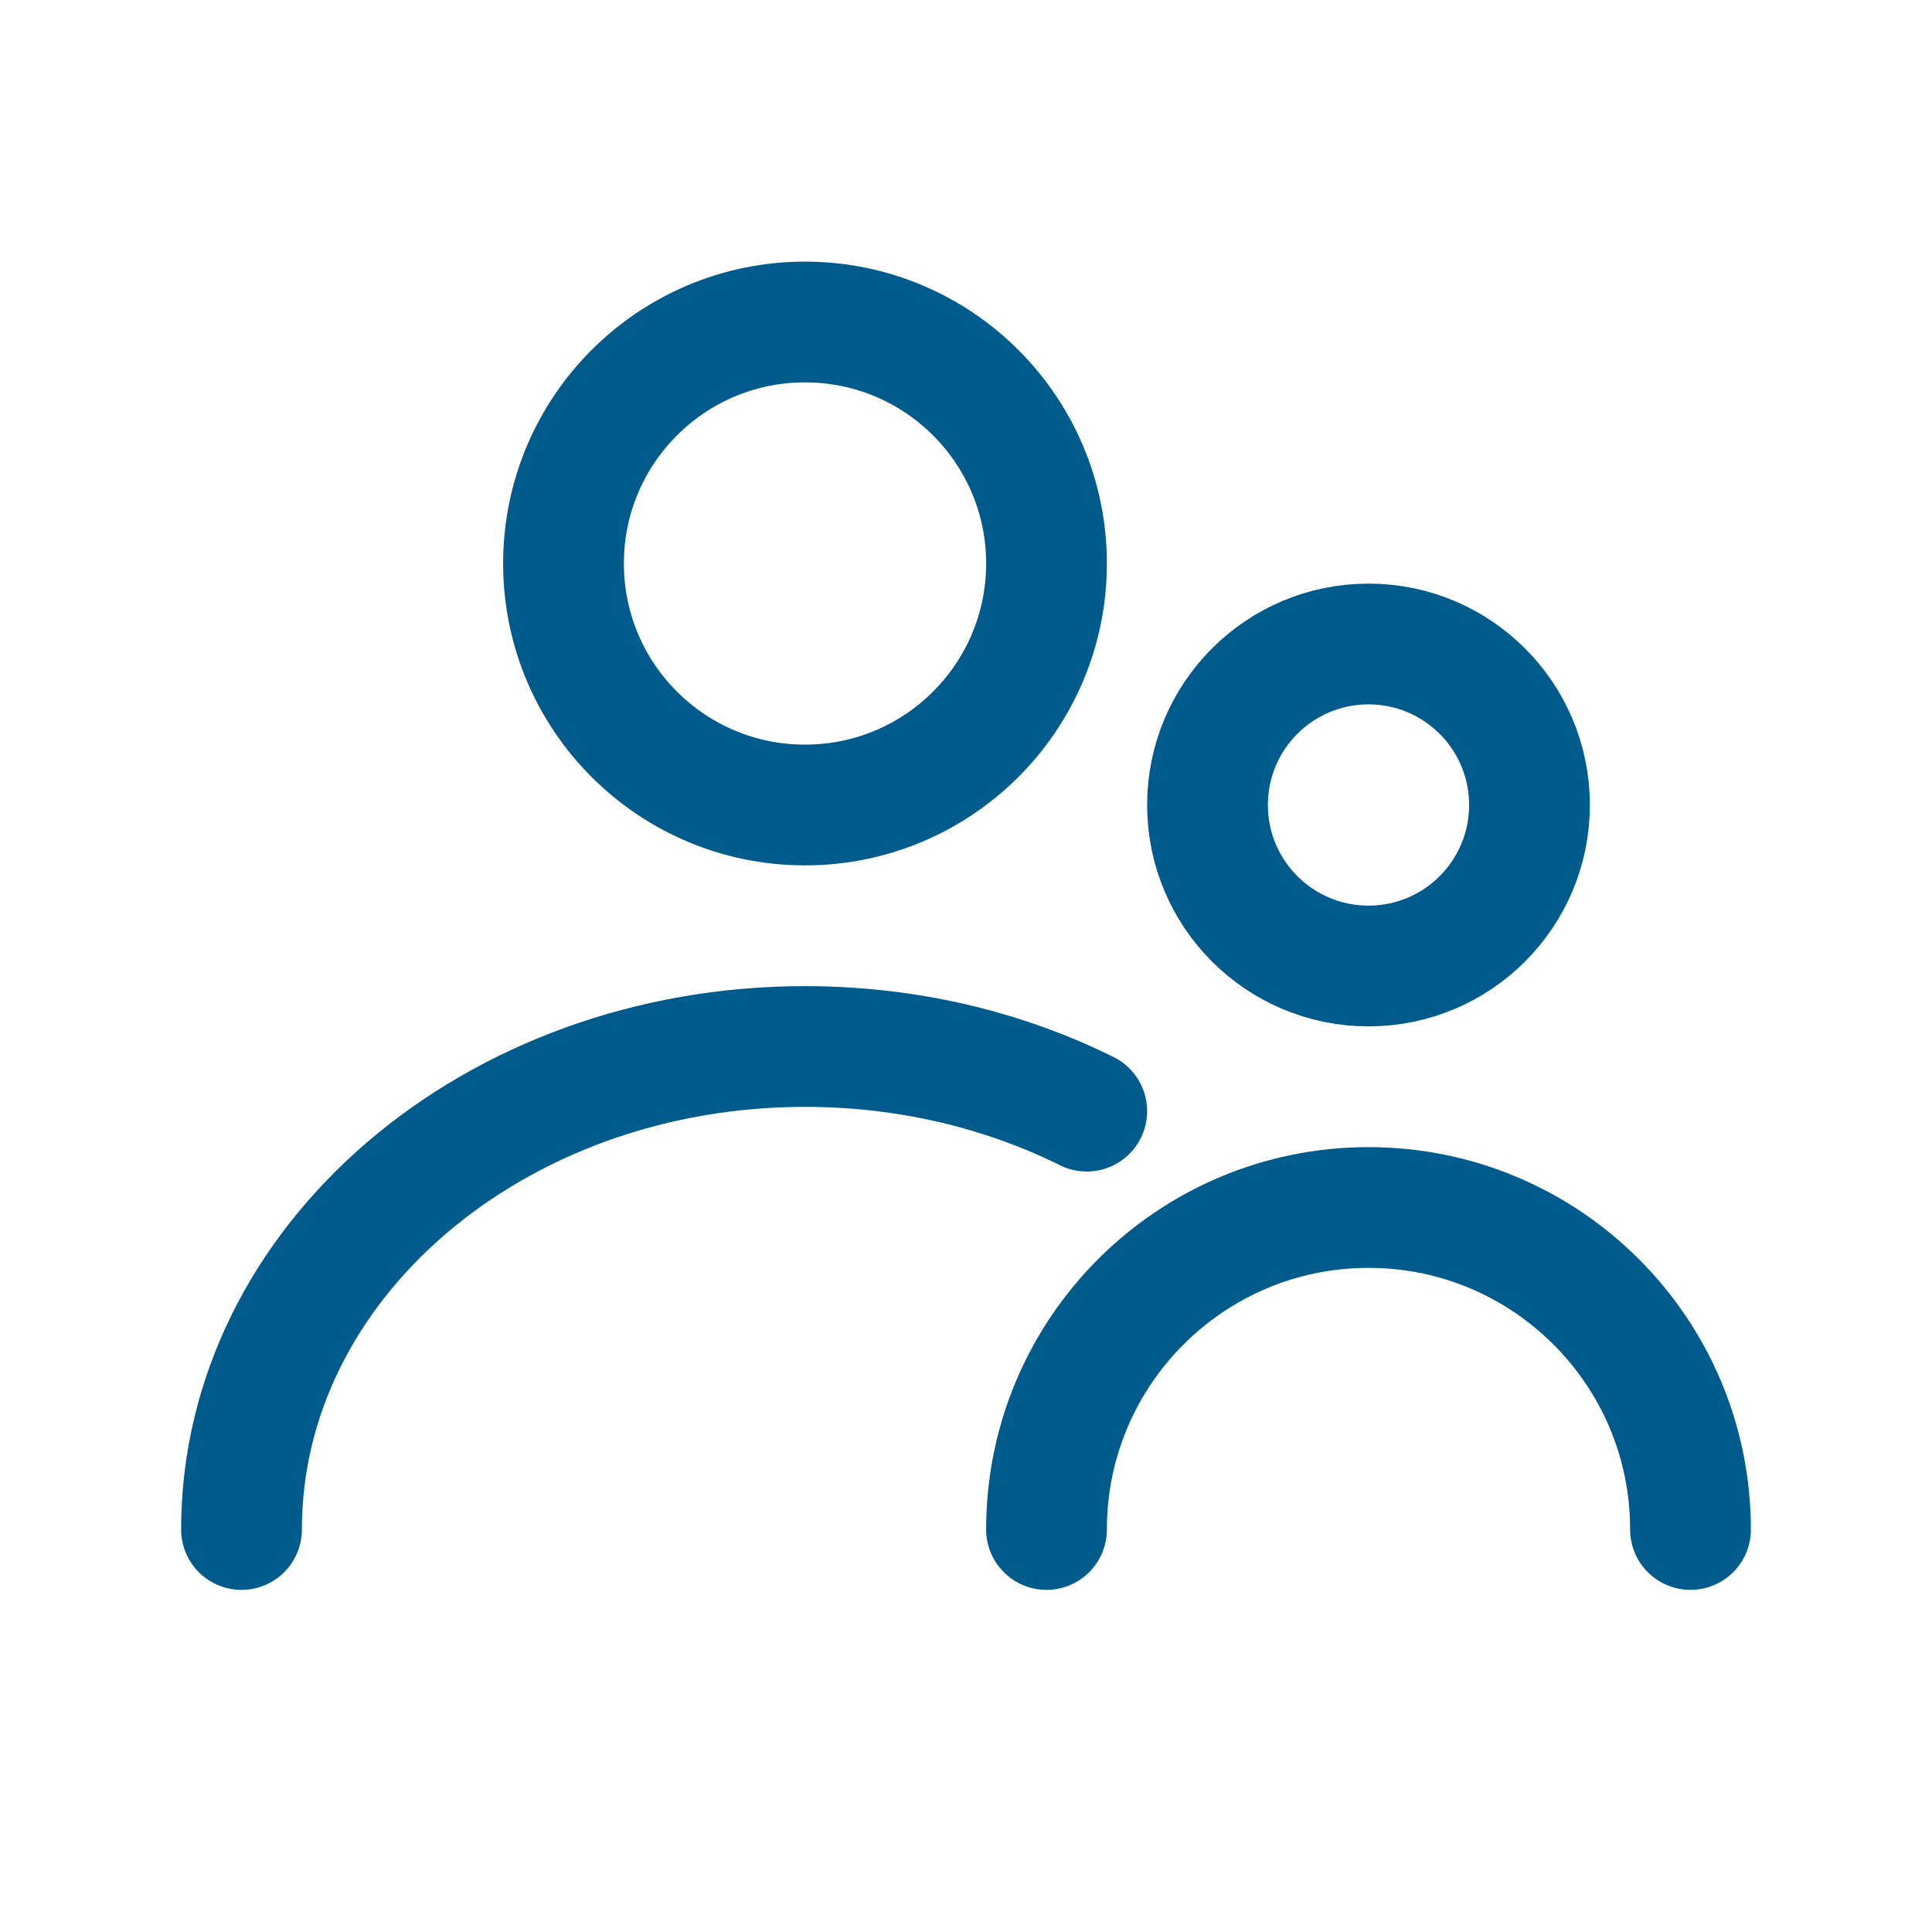
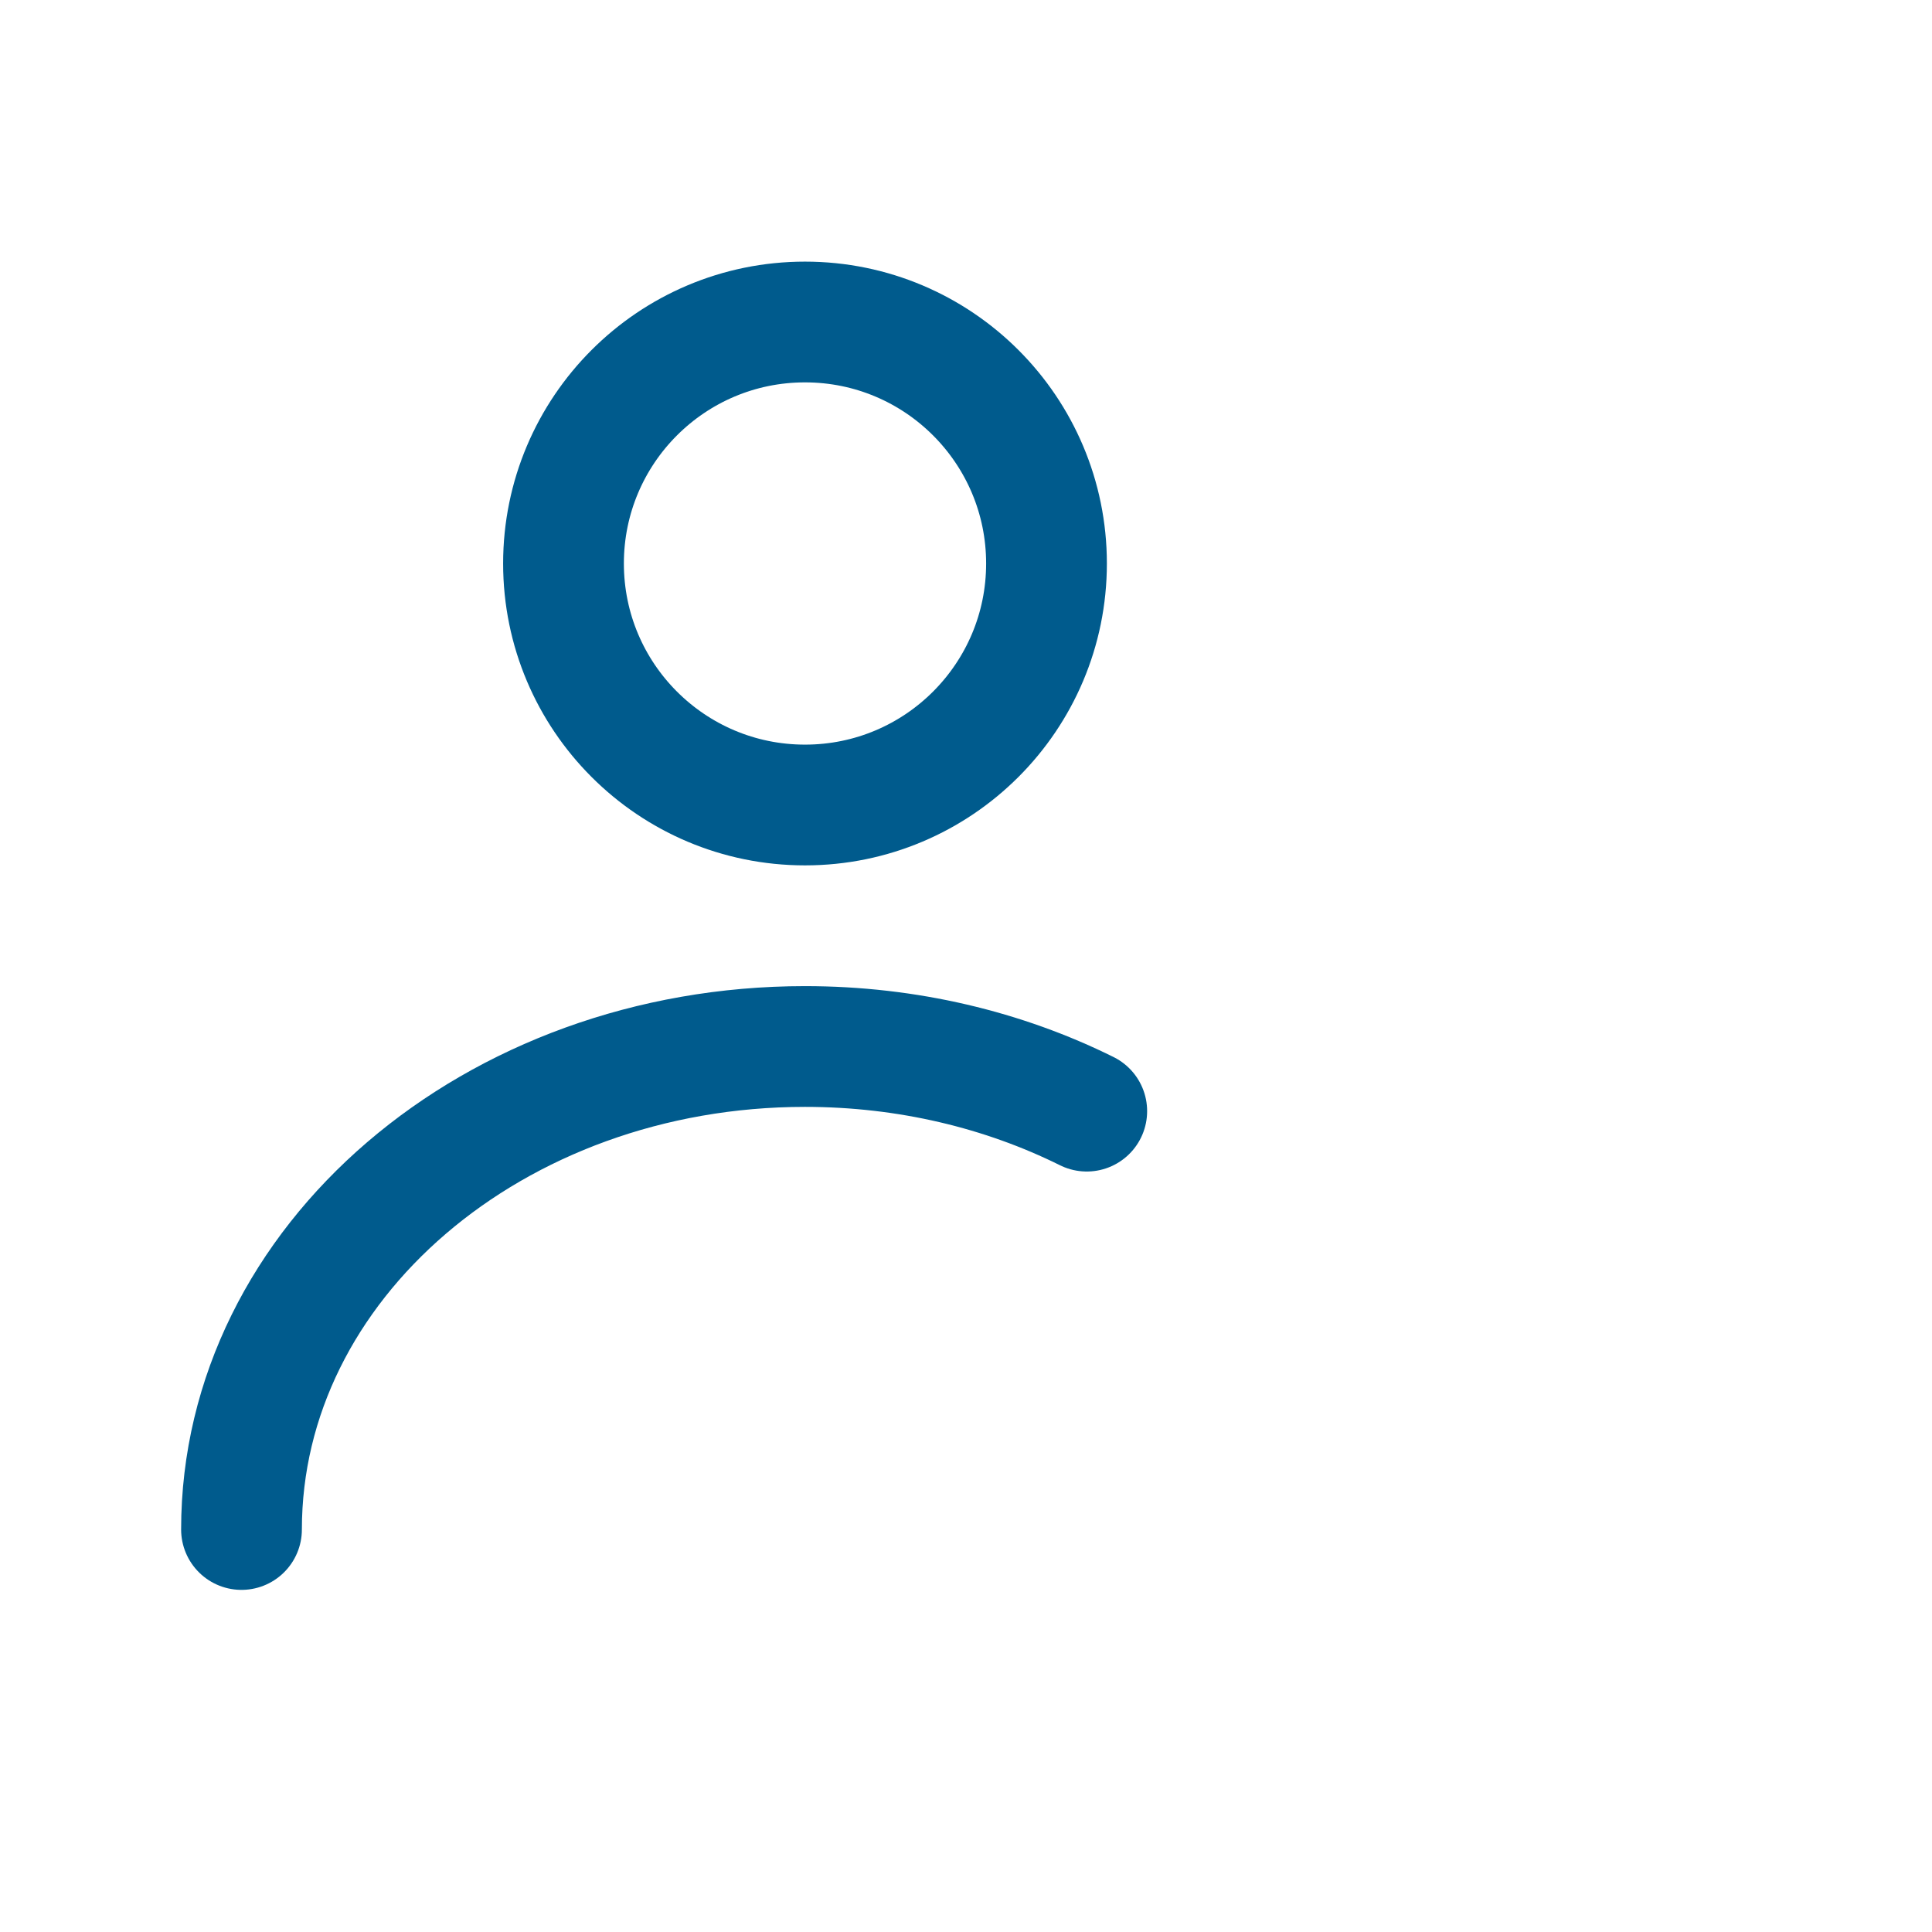
<svg xmlns="http://www.w3.org/2000/svg" width="24" height="24" viewBox="0 0 24 24" fill="none">
  <circle cx="10" cy="7" r="3" stroke="#005B8D" stroke-width="1.5" />
  <path d="M3 19C3 15.686 6.134 13 10 13C11.275 13 12.47 13.292 13.5 13.803" stroke="#005B8D" stroke-width="1.5" stroke-linecap="round" />
-   <circle cx="17" cy="10" r="2" stroke="#005B8D" stroke-width="1.5" />
-   <path d="M21 19C21 16.791 19.209 15 17 15C14.791 15 13 16.791 13 19" stroke="#005B8D" stroke-width="1.5" stroke-linecap="round" />
</svg>